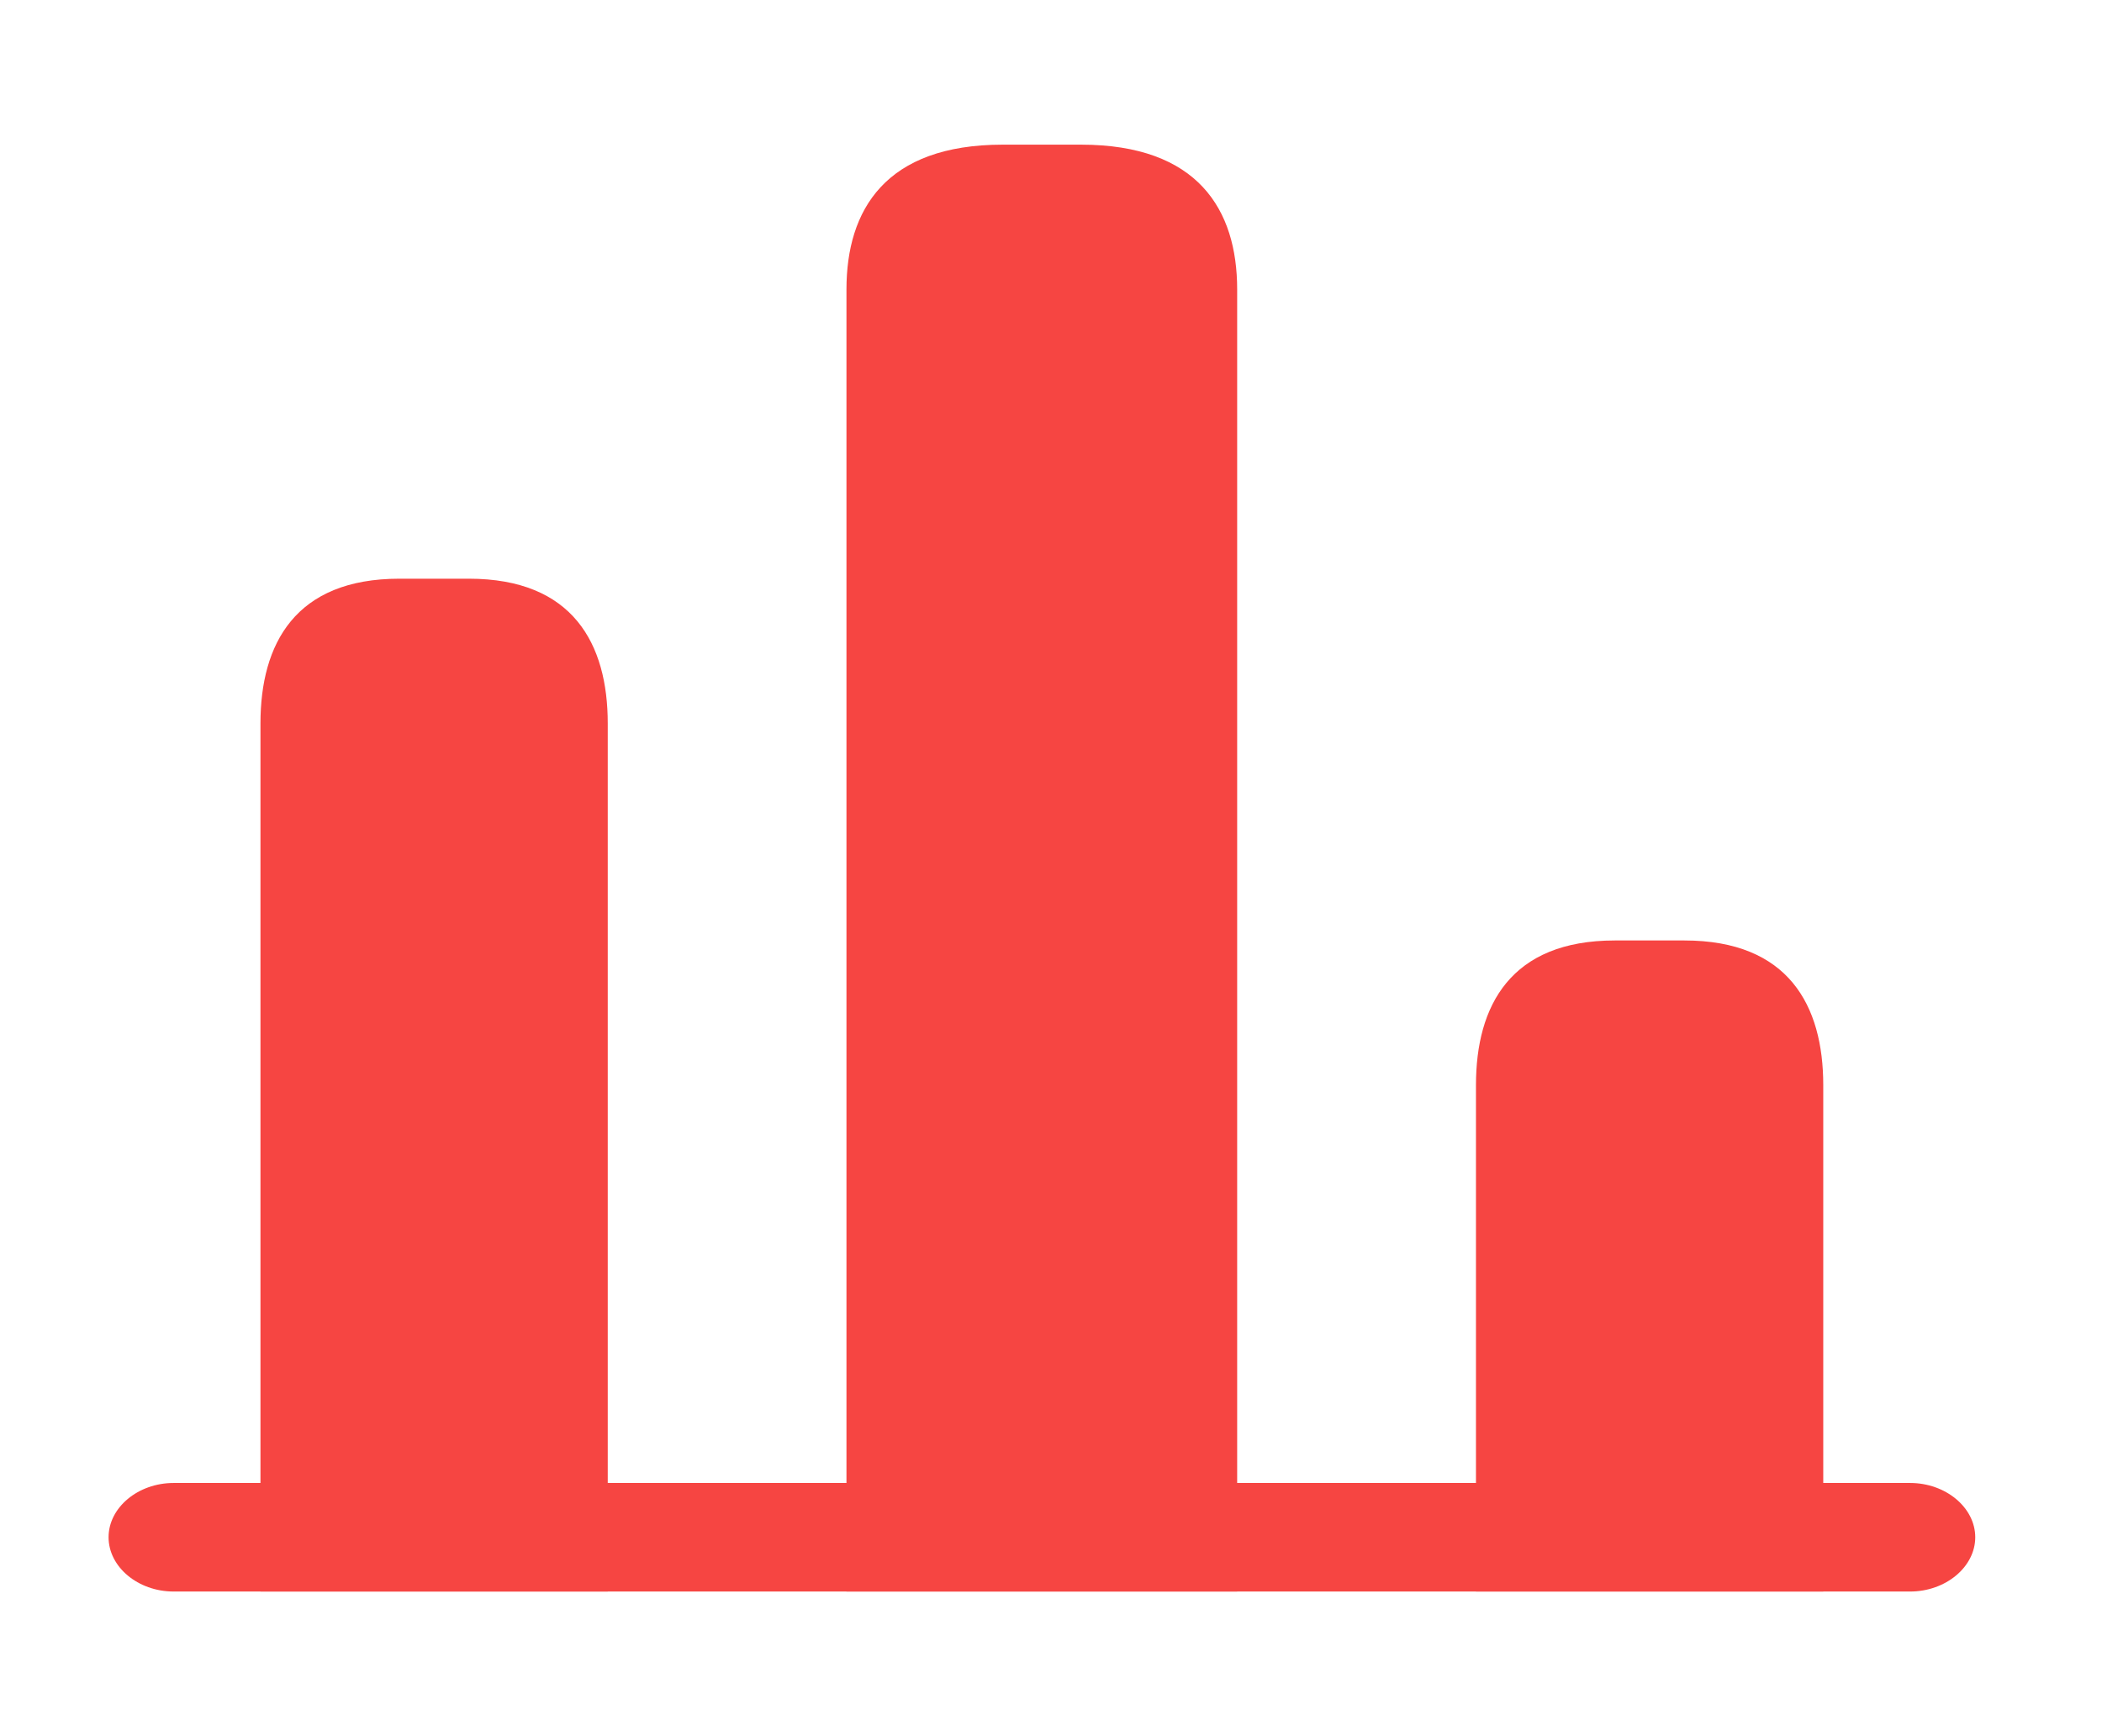
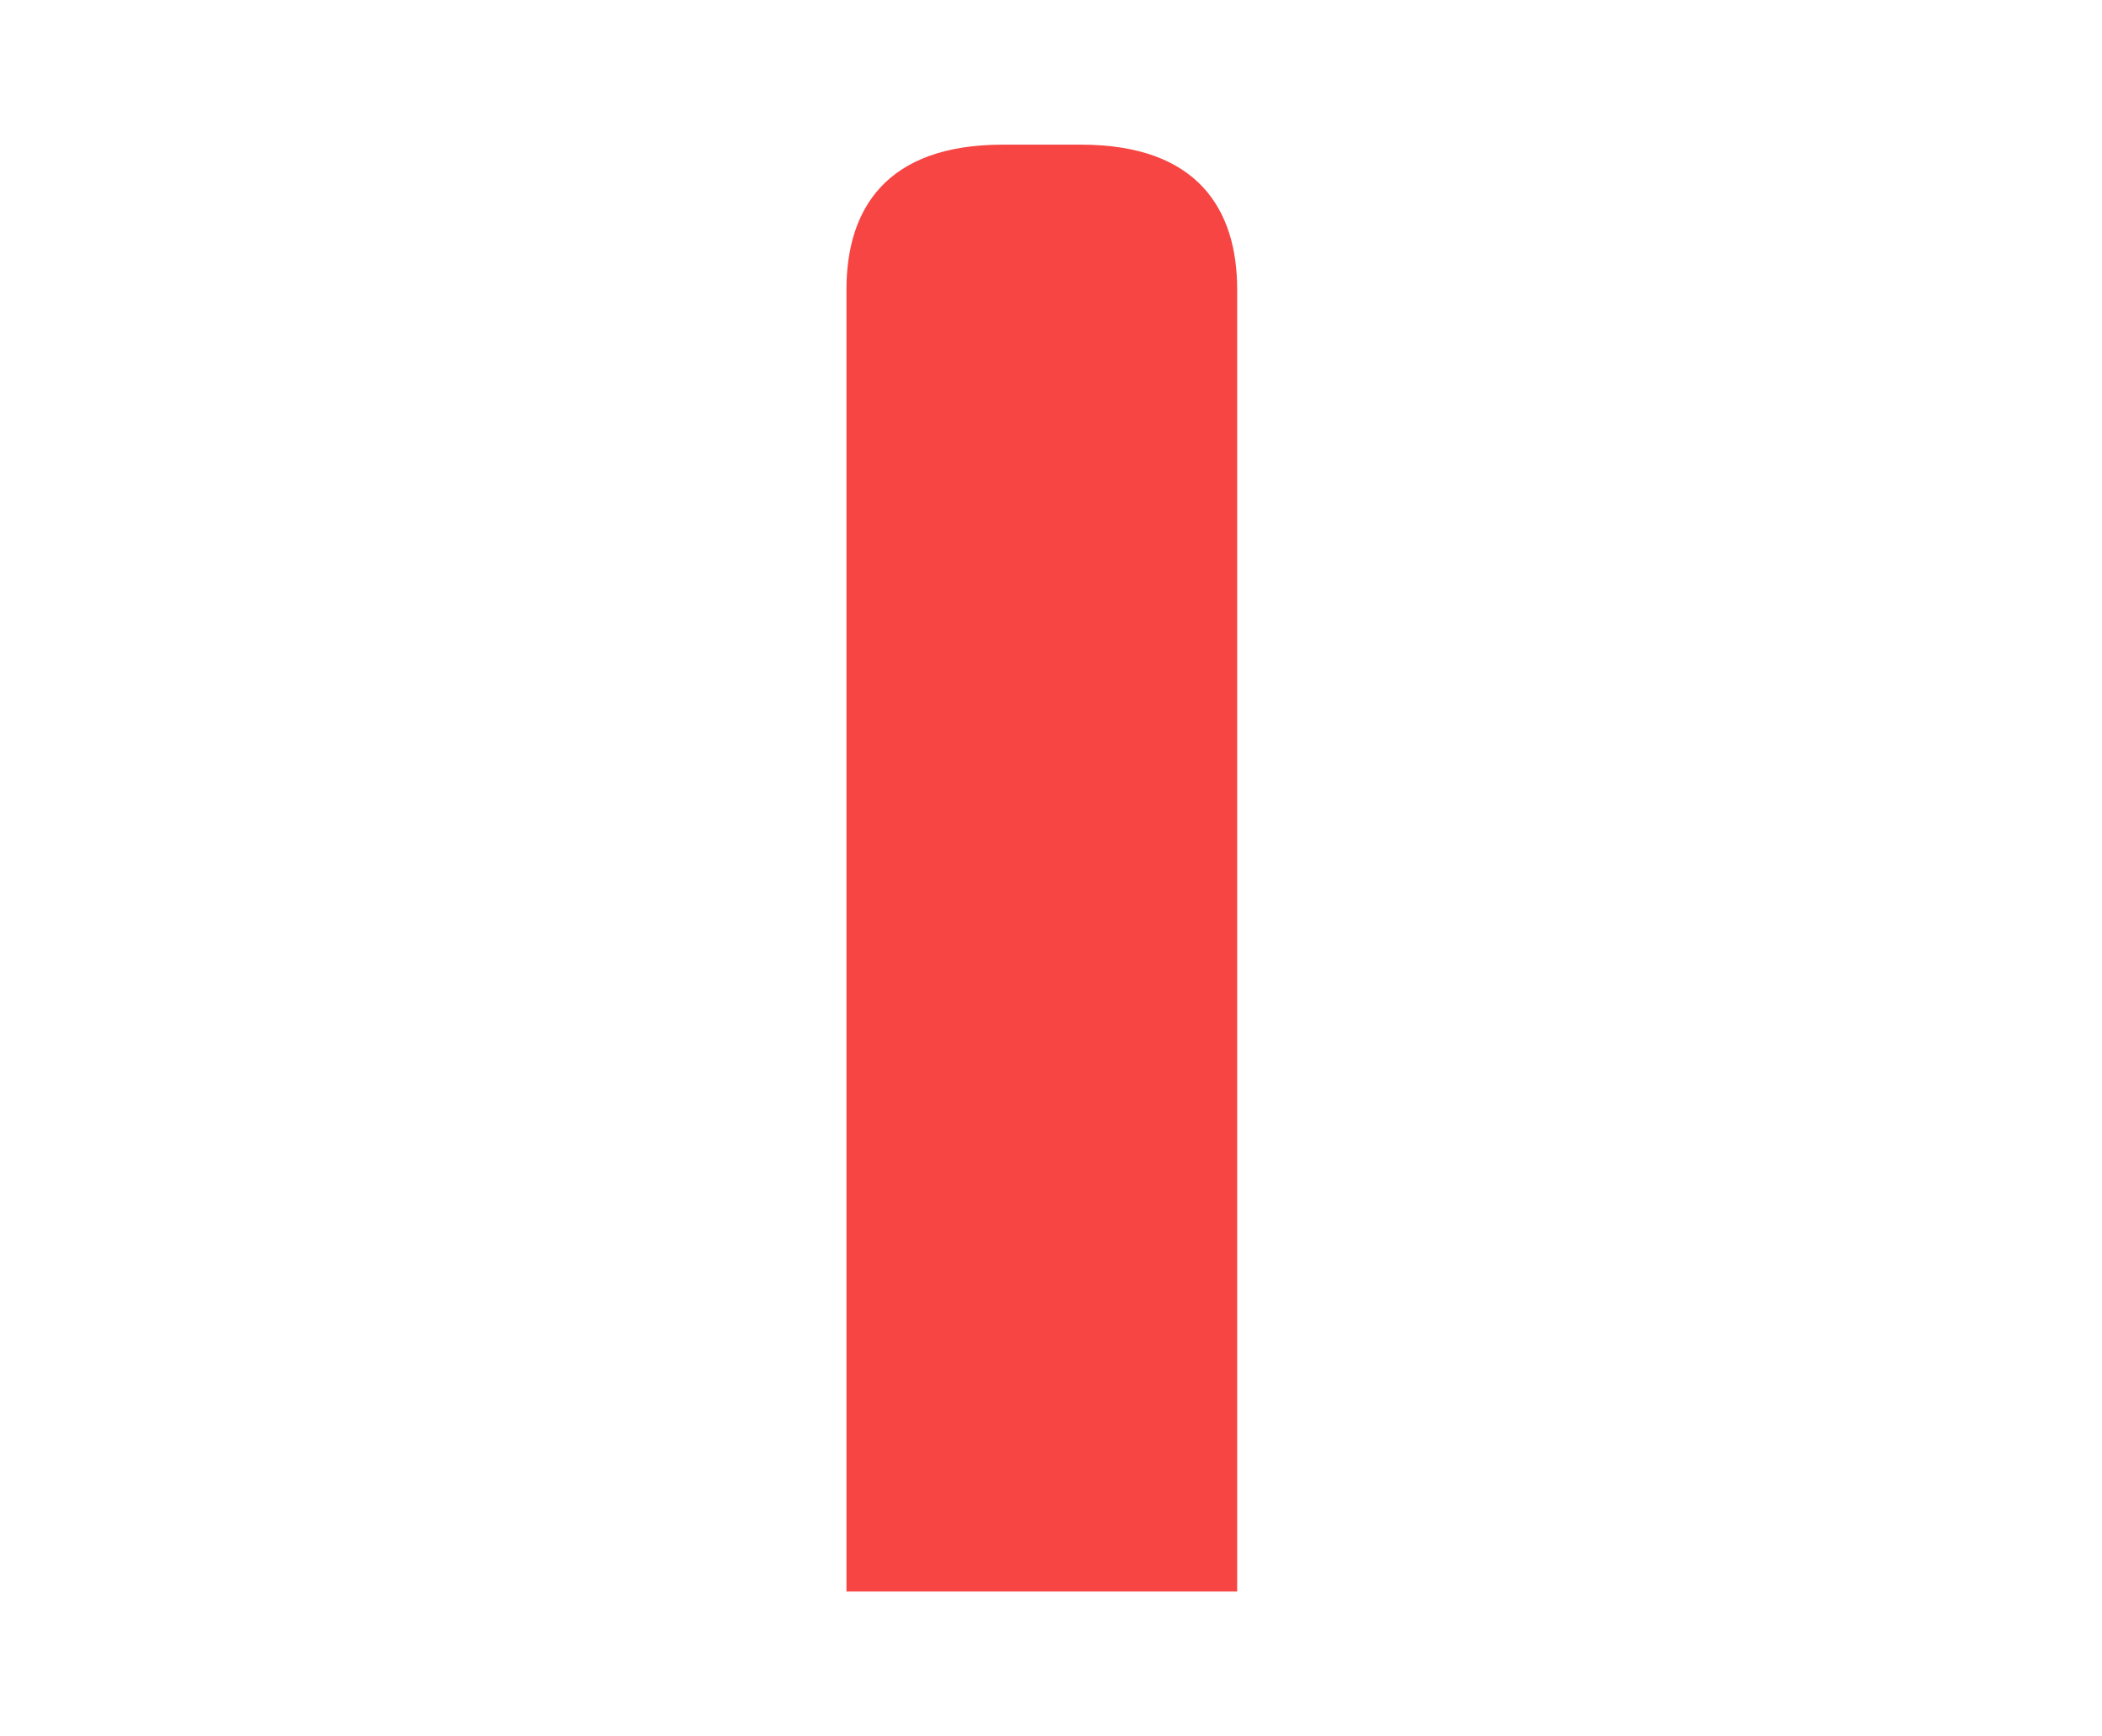
<svg xmlns="http://www.w3.org/2000/svg" width="23" height="19" viewBox="0 0 23 19" fill="none">
-   <path d="M20.9 17.417H1.9C1.51 17.417 1.188 17.148 1.188 16.823C1.188 16.498 1.51 16.229 1.9 16.229H20.9C21.29 16.229 21.613 16.498 21.613 16.823C21.613 17.148 21.29 17.417 20.9 17.417Z" fill="#F64542" />
  <path d="M9.262 3.167V17.417H13.537V3.167C13.537 2.296 13.109 1.583 11.827 1.583H10.972C9.689 1.583 9.262 2.296 9.262 3.167Z" fill="#F64542" />
-   <path d="M2.85 7.917V17.417H6.65V7.917C6.65 7.046 6.27 6.333 5.13 6.333H4.37C3.23 6.333 2.85 7.046 2.85 7.917Z" fill="#F64542" />
-   <path d="M16.15 11.875V17.417H19.95V11.875C19.95 11.004 19.57 10.292 18.43 10.292H17.67C16.53 10.292 16.15 11.004 16.15 11.875Z" fill="#F64542" />
</svg>